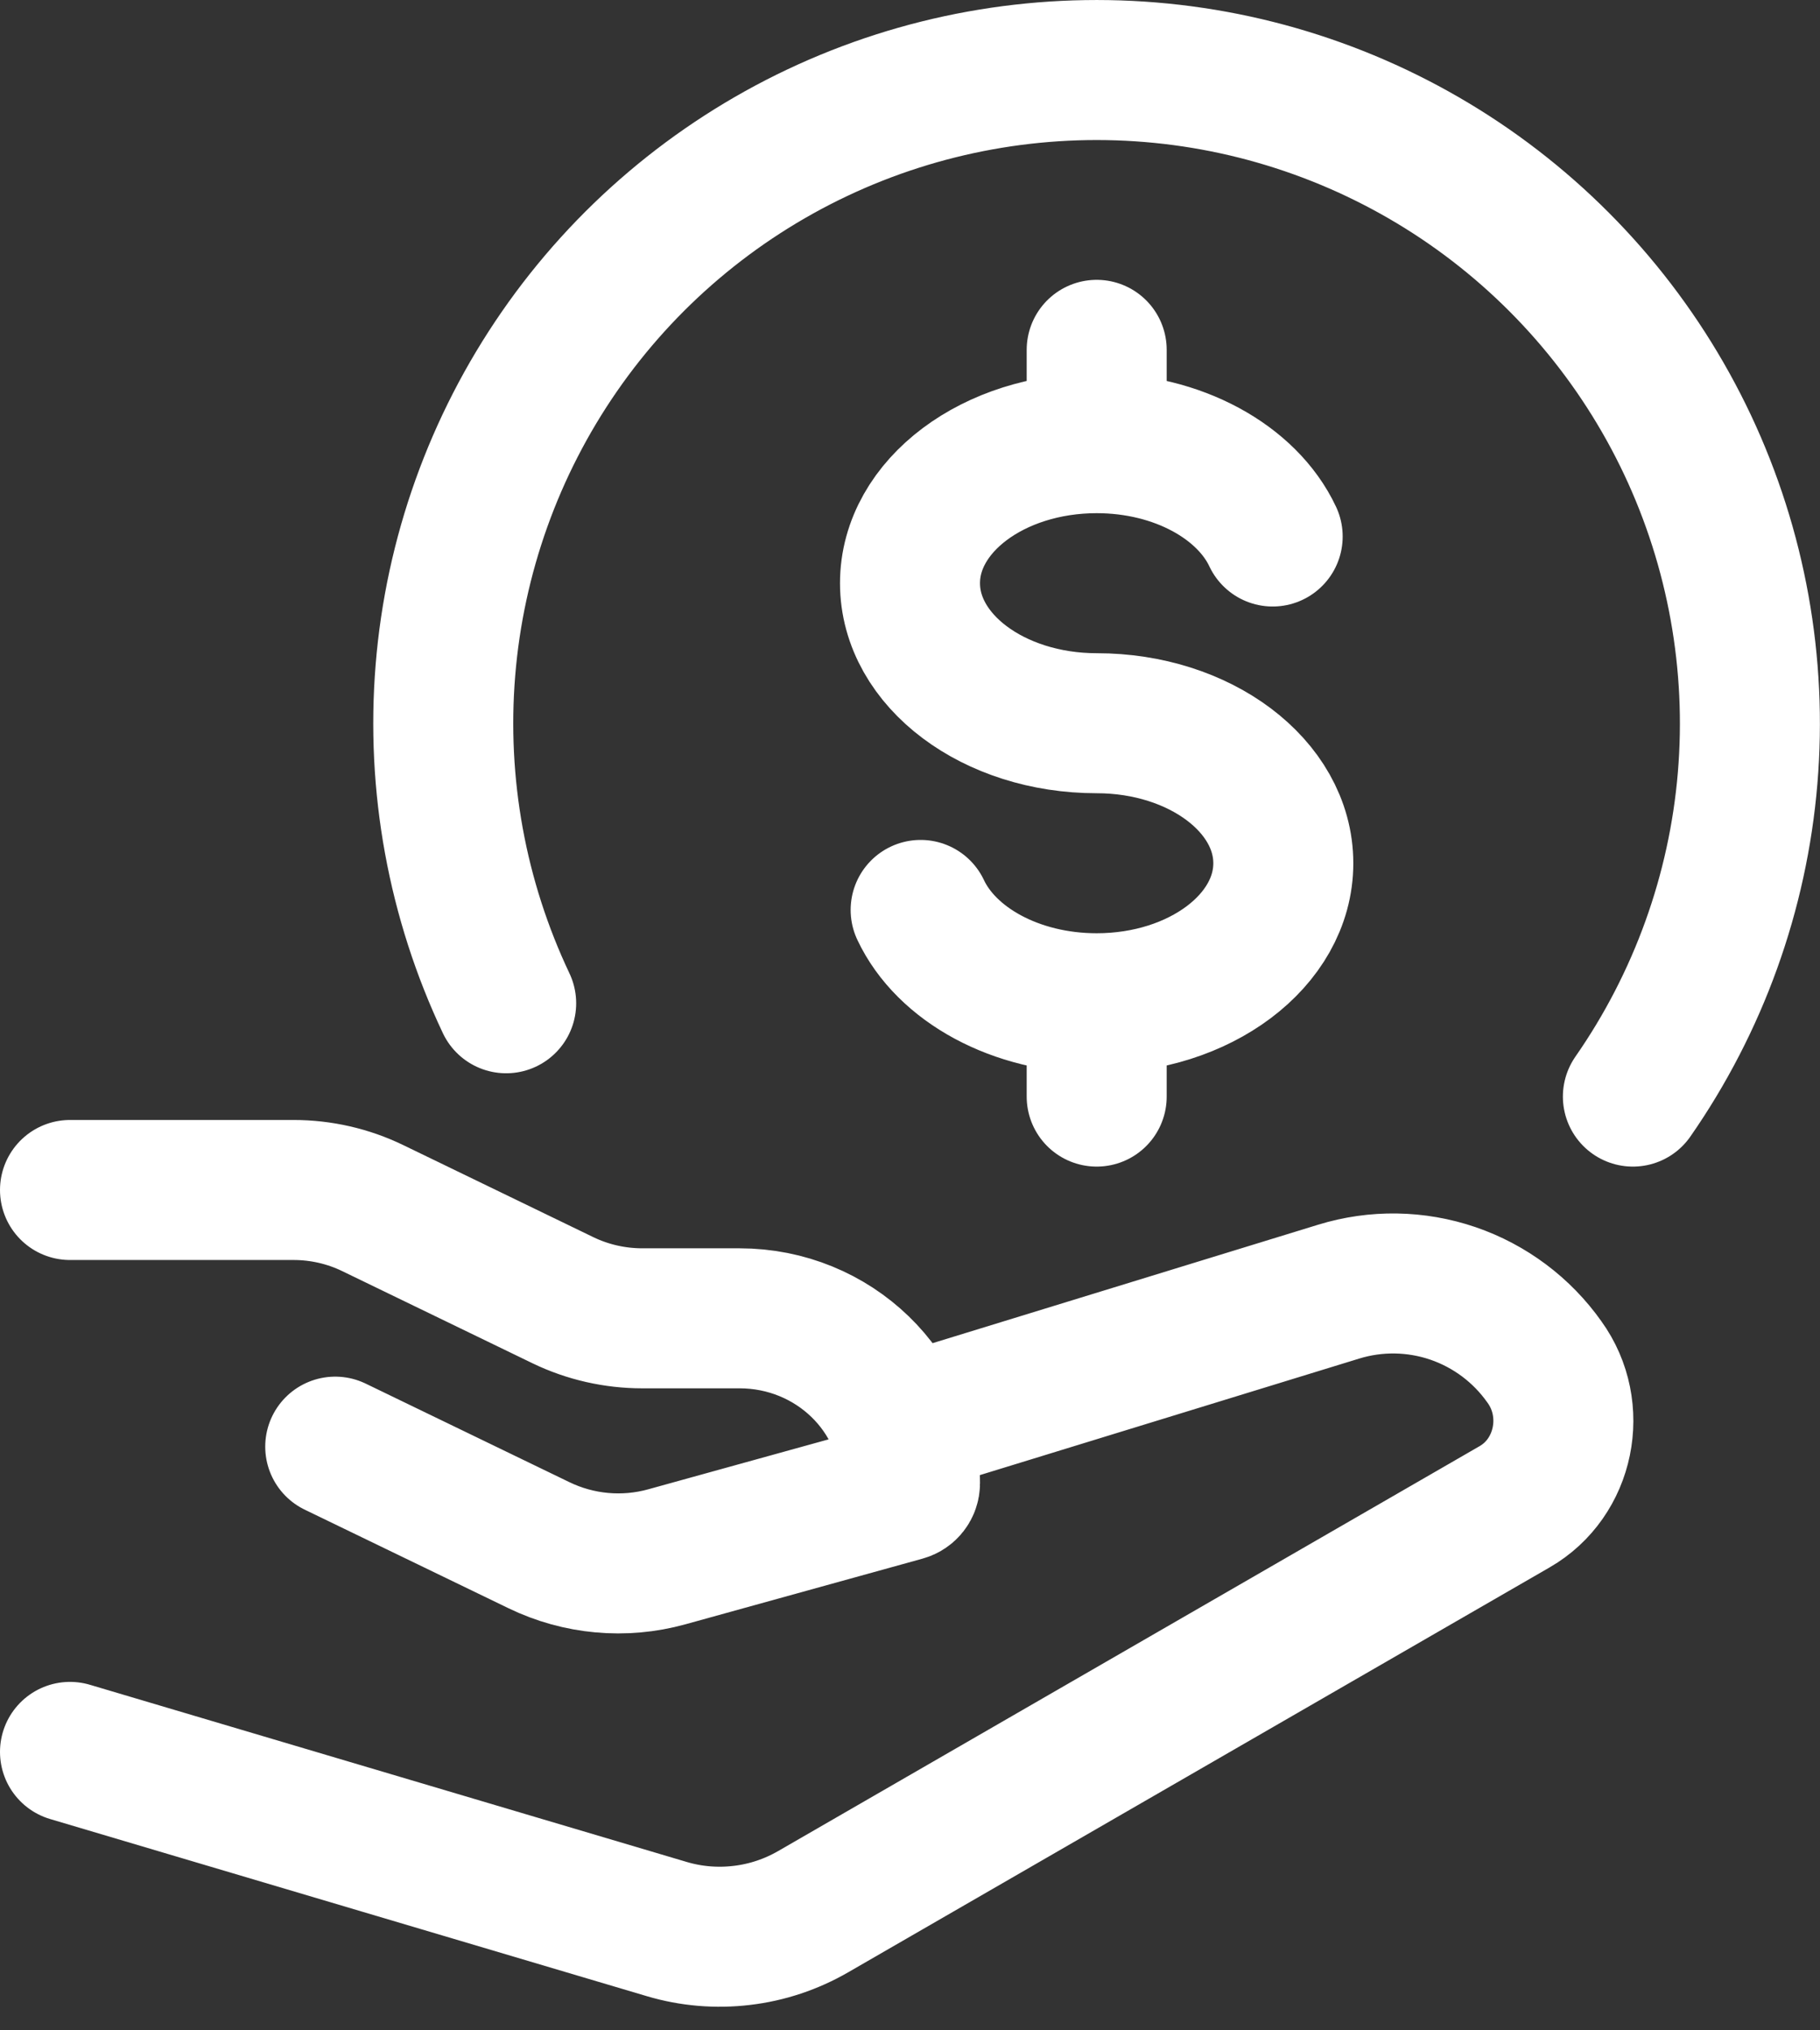
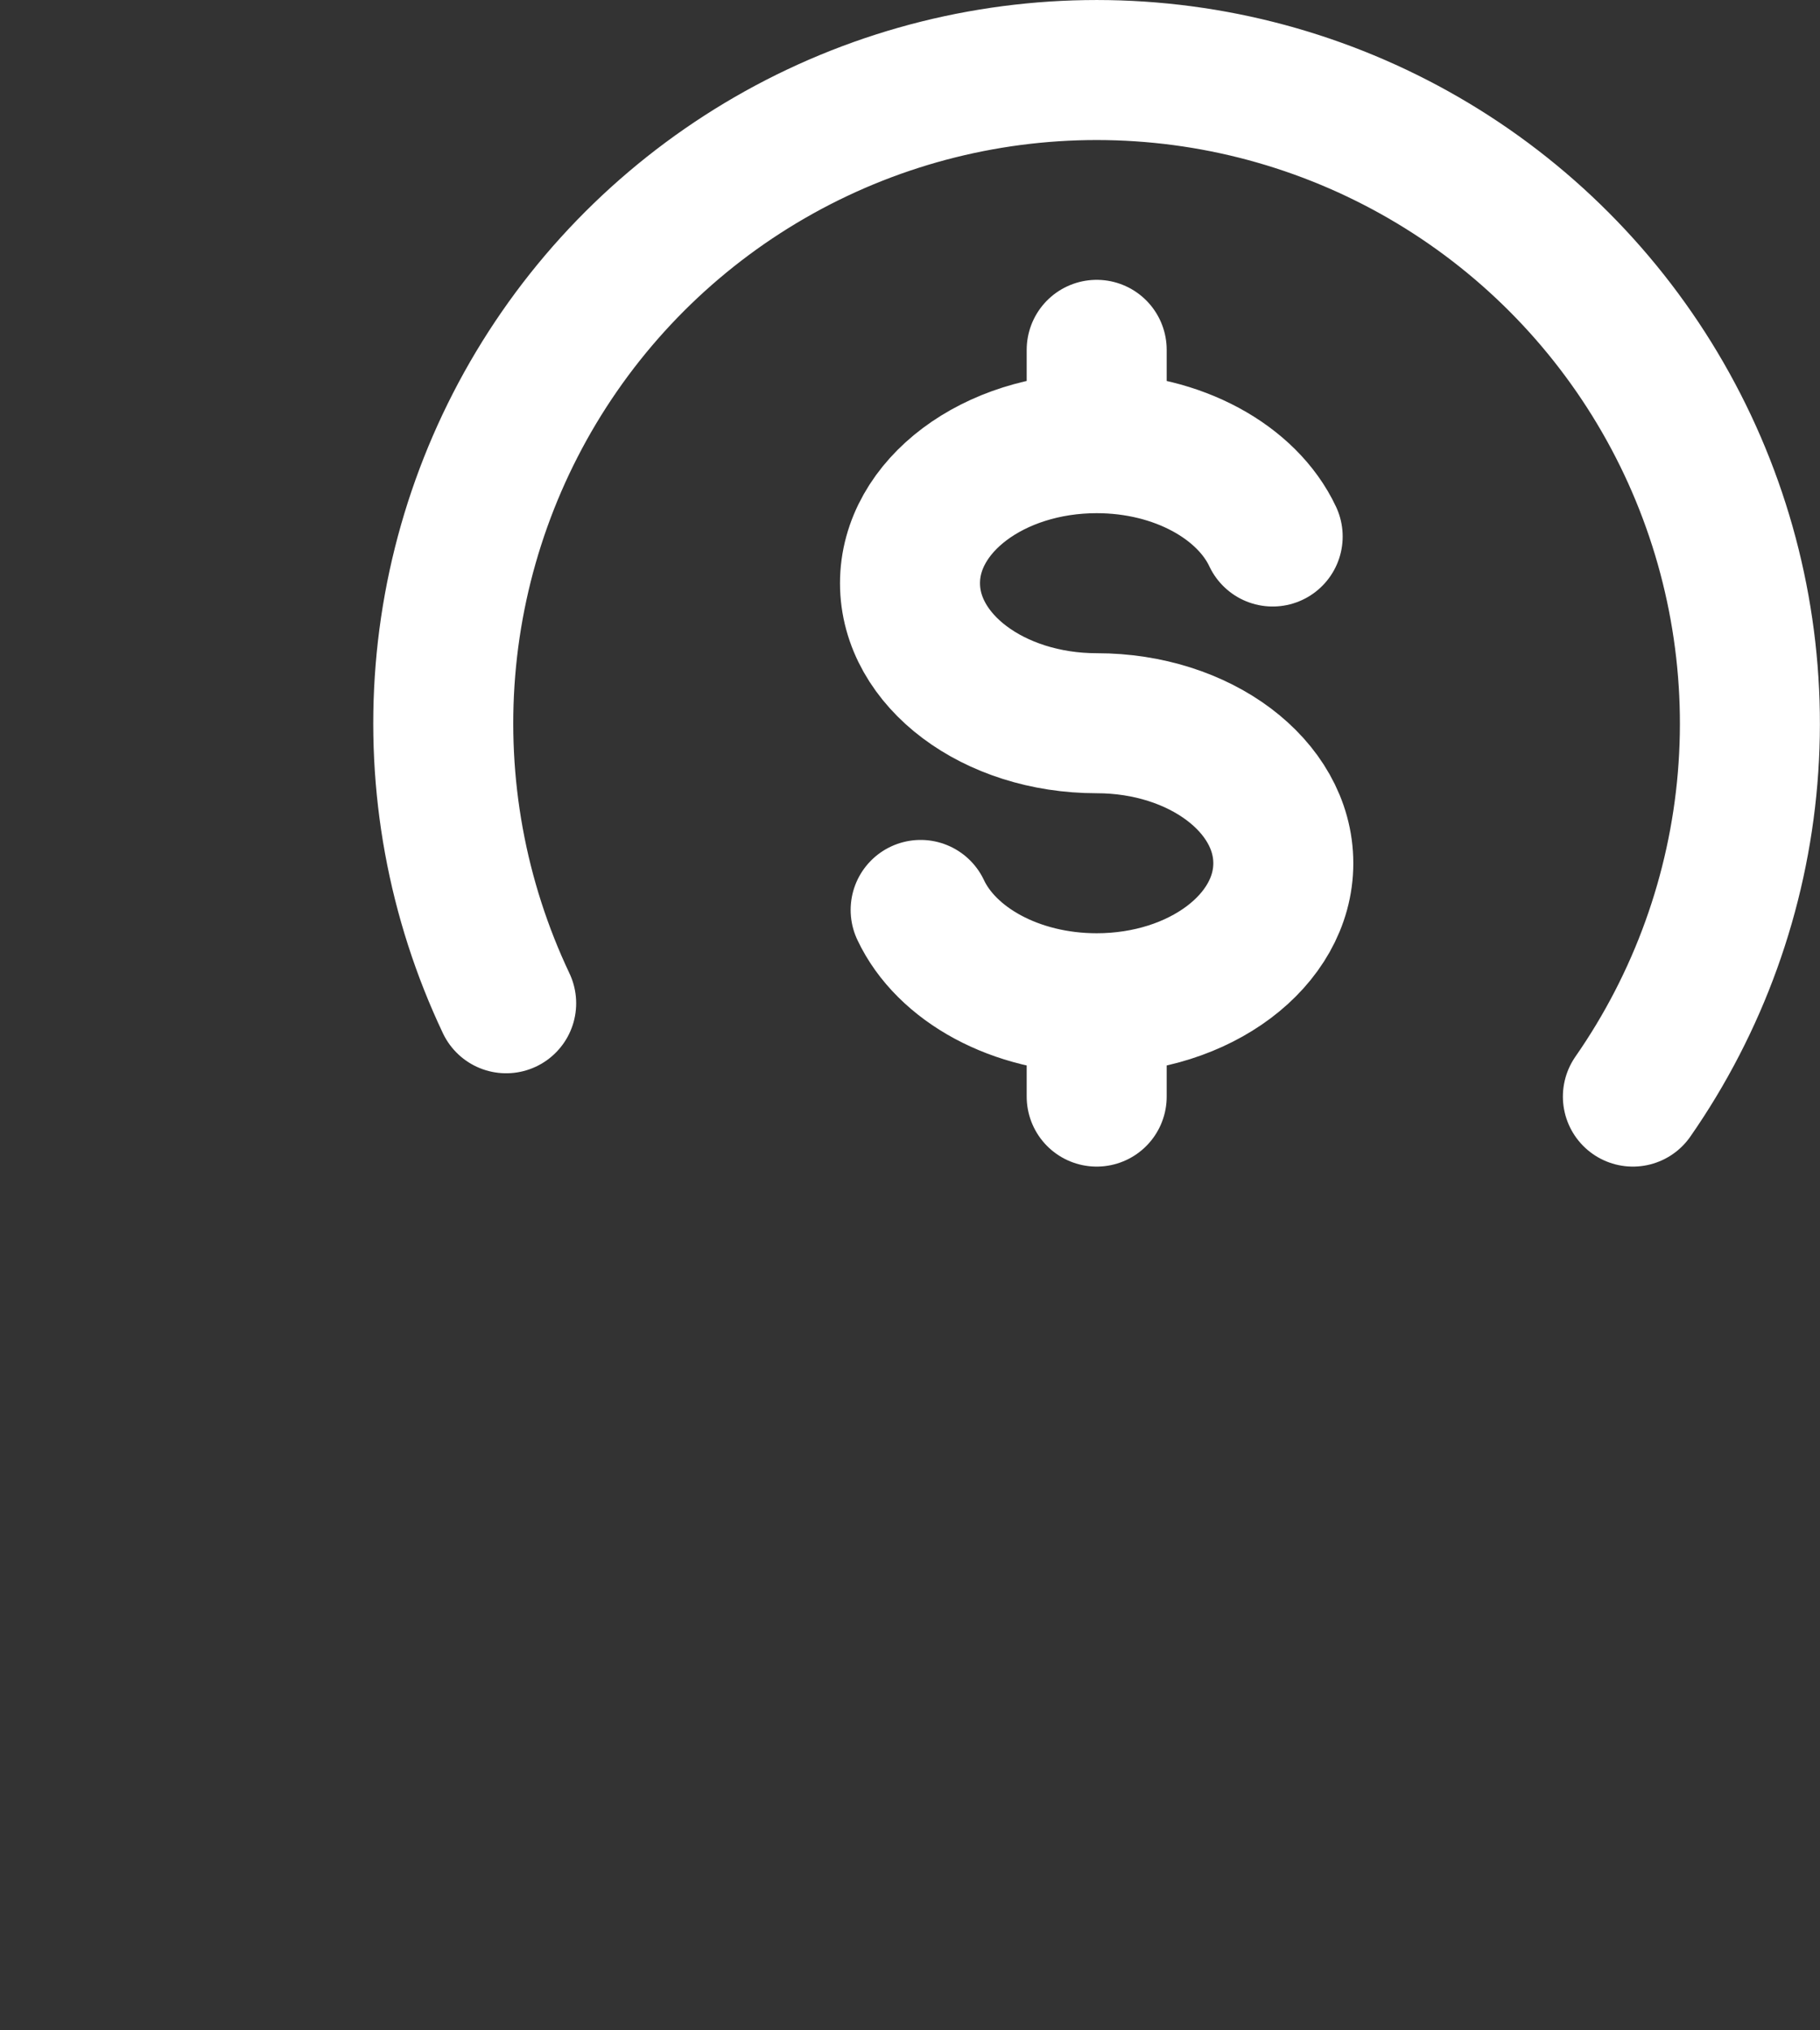
<svg xmlns="http://www.w3.org/2000/svg" width="26" height="29" viewBox="0 0 26 29" fill="none">
  <rect x="0" y="0" width="26" height="29" fill="#333333" stroke="none" />
  <path d="M23.327 15.663C24.263 14.318 24.829 12.749 24.966 11.115C25.103 9.481 24.808 7.84 24.109 6.356C23.41 4.873 22.333 3.6 20.986 2.665C19.639 1.731 18.07 1.167 16.436 1.032C14.802 0.897 13.161 1.194 11.679 1.894C10.196 2.595 8.924 3.673 7.991 5.021C7.058 6.369 6.496 7.94 6.363 9.574C6.23 11.208 6.529 12.848 7.231 14.33" stroke="white" stroke-width="2" stroke-linecap="round" stroke-linejoin="round" />
  <path d="M15.667 6.33C14.193 6.33 13 7.226 13 8.33C13 9.434 14.193 10.33 15.667 10.33C17.14 10.33 18.333 11.226 18.333 12.33C18.333 13.434 17.14 14.33 15.667 14.33M15.667 6.33C16.827 6.33 17.816 6.886 18.181 7.663M15.667 6.33V4.997M15.667 14.33C14.507 14.33 13.517 13.774 13.152 12.997M15.667 14.33V15.663" stroke="white" stroke-width="2" stroke-linecap="round" />
-   <path d="M1 16.997H4.193C4.585 16.997 4.972 17.085 5.323 17.255L8.045 18.573C8.396 18.742 8.783 18.83 9.176 18.83H10.565C11.909 18.83 13 19.885 13 21.186C13 21.239 12.964 21.285 12.912 21.299L9.524 22.237C8.916 22.405 8.268 22.346 7.7 22.071L4.789 20.663M13 20.33L19.124 18.449C19.657 18.285 20.228 18.294 20.756 18.474C21.284 18.655 21.741 18.997 22.063 19.453C22.555 20.133 22.355 21.109 21.637 21.522L11.617 27.305C11.304 27.486 10.957 27.602 10.598 27.644C10.238 27.687 9.874 27.657 9.527 27.554L1 25.023" stroke="white" stroke-width="2" stroke-linecap="round" stroke-linejoin="round" />
</svg>